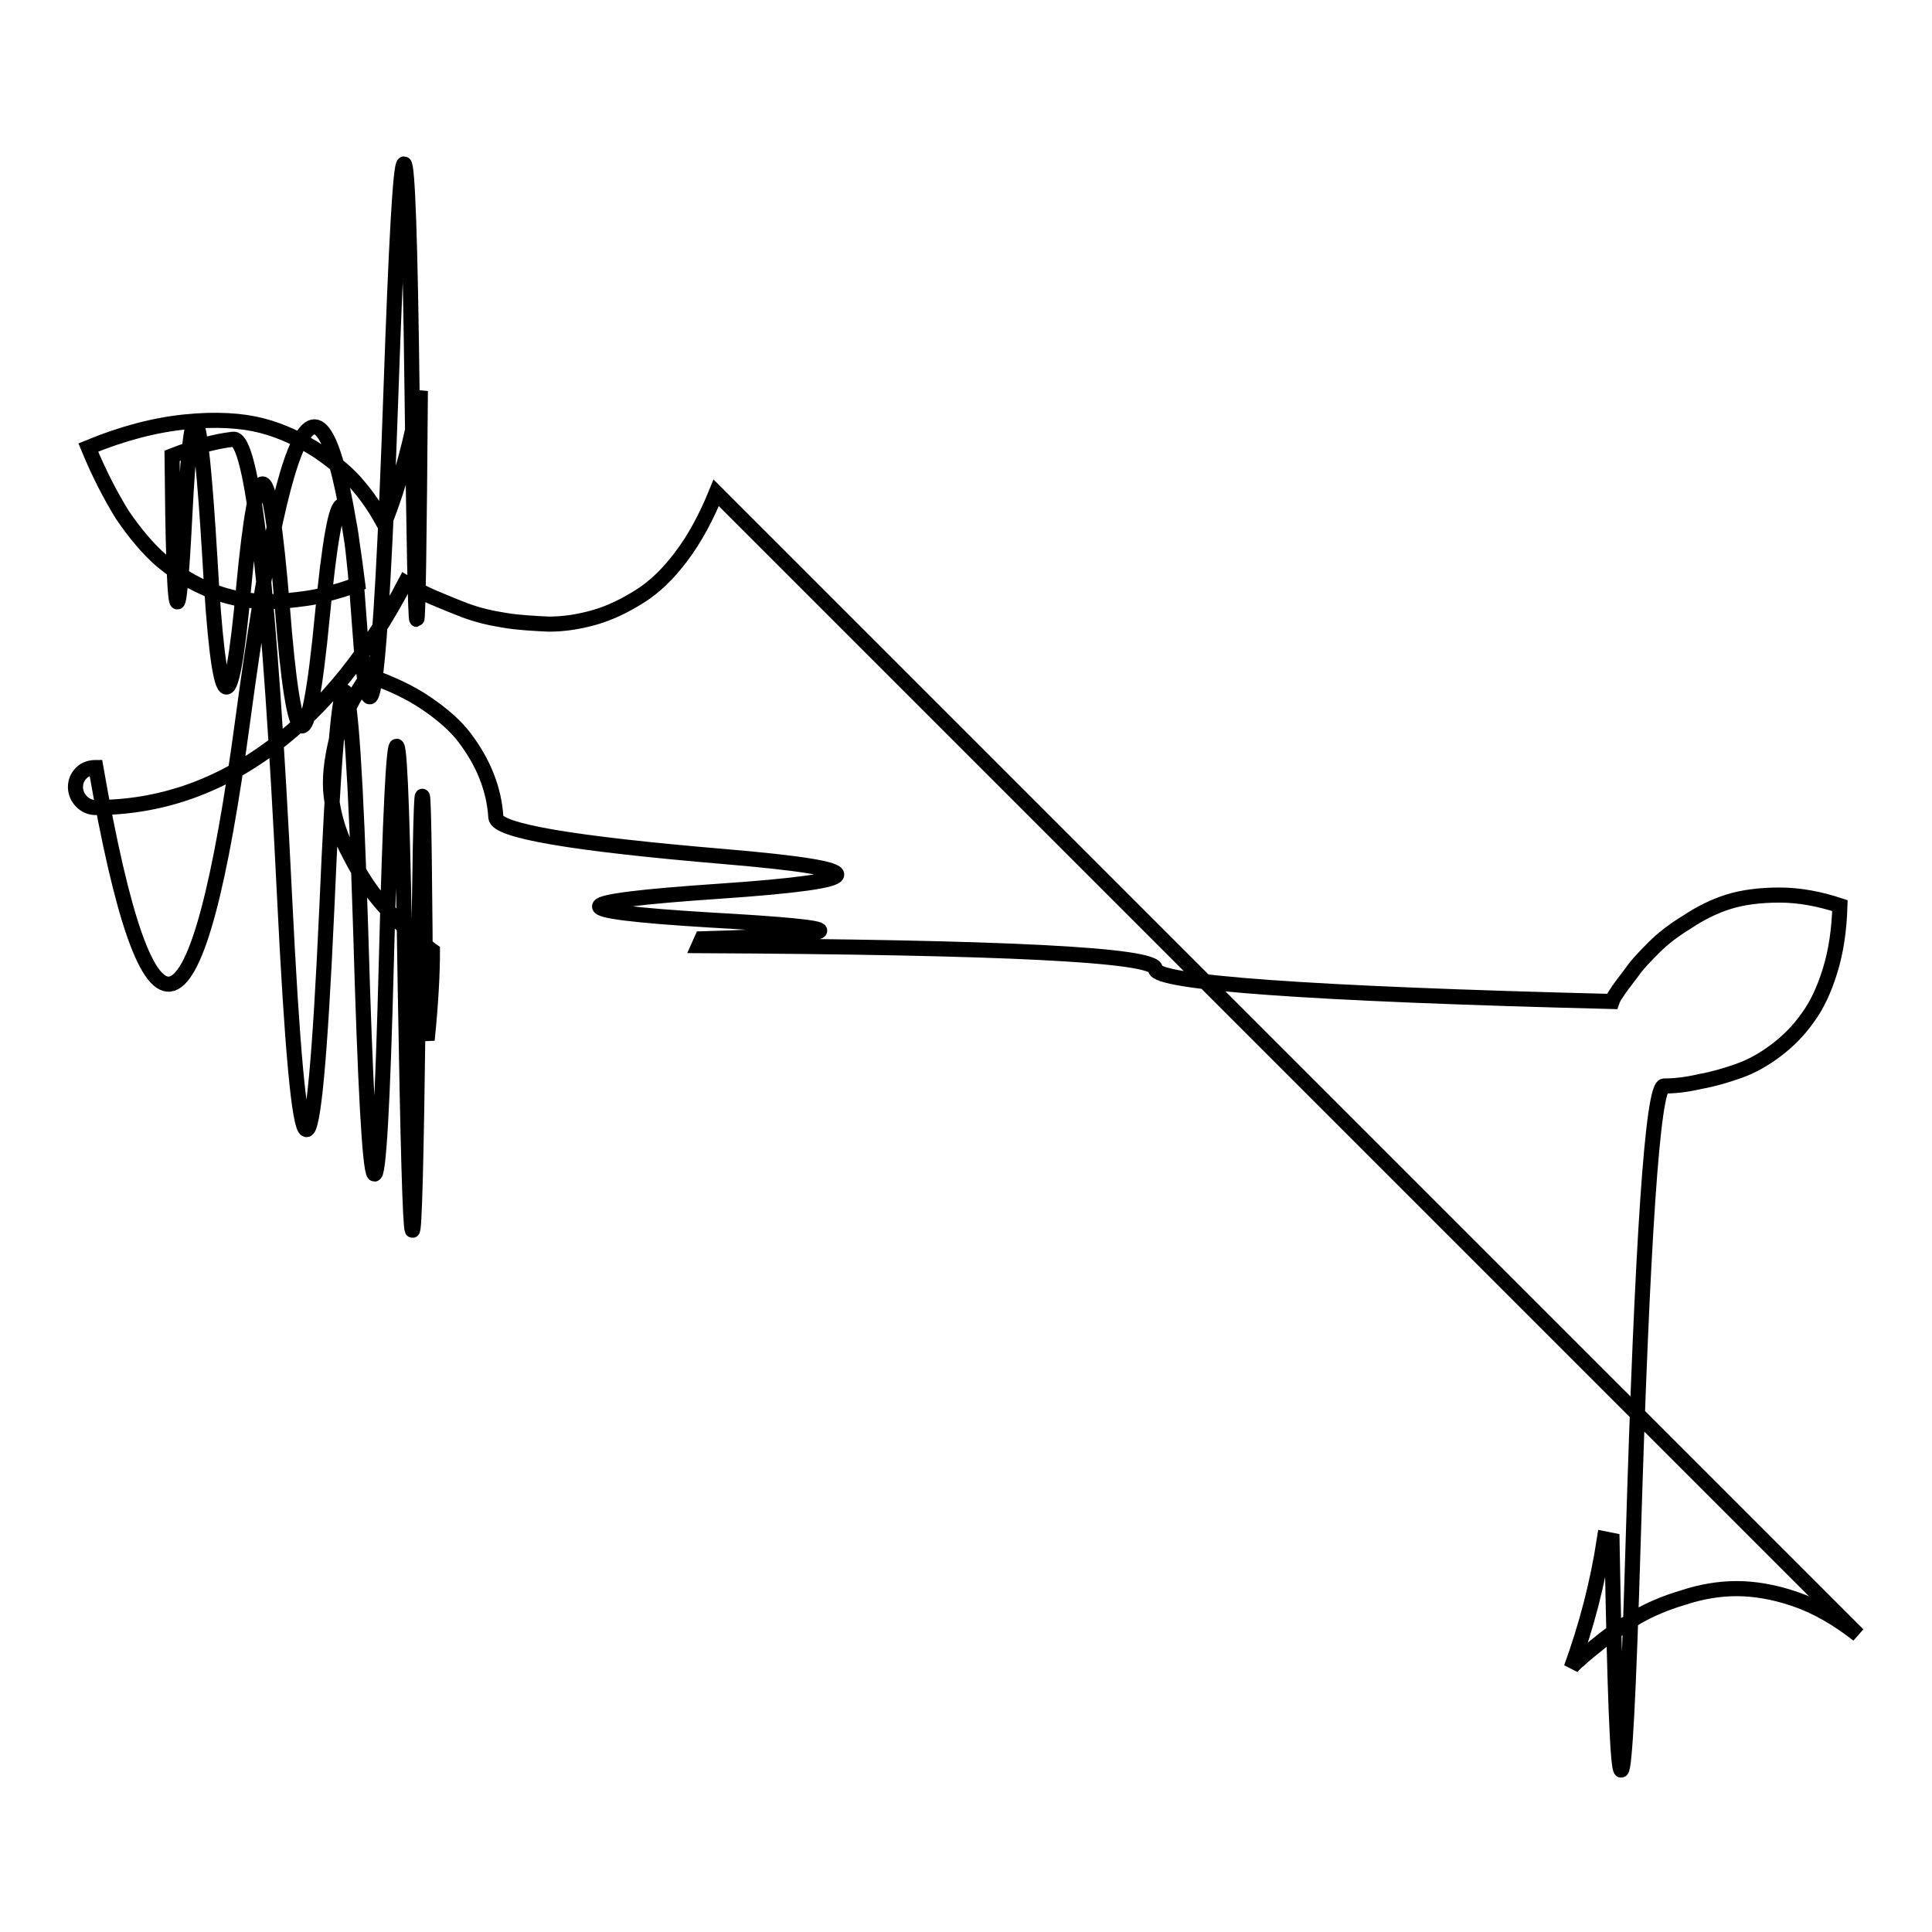
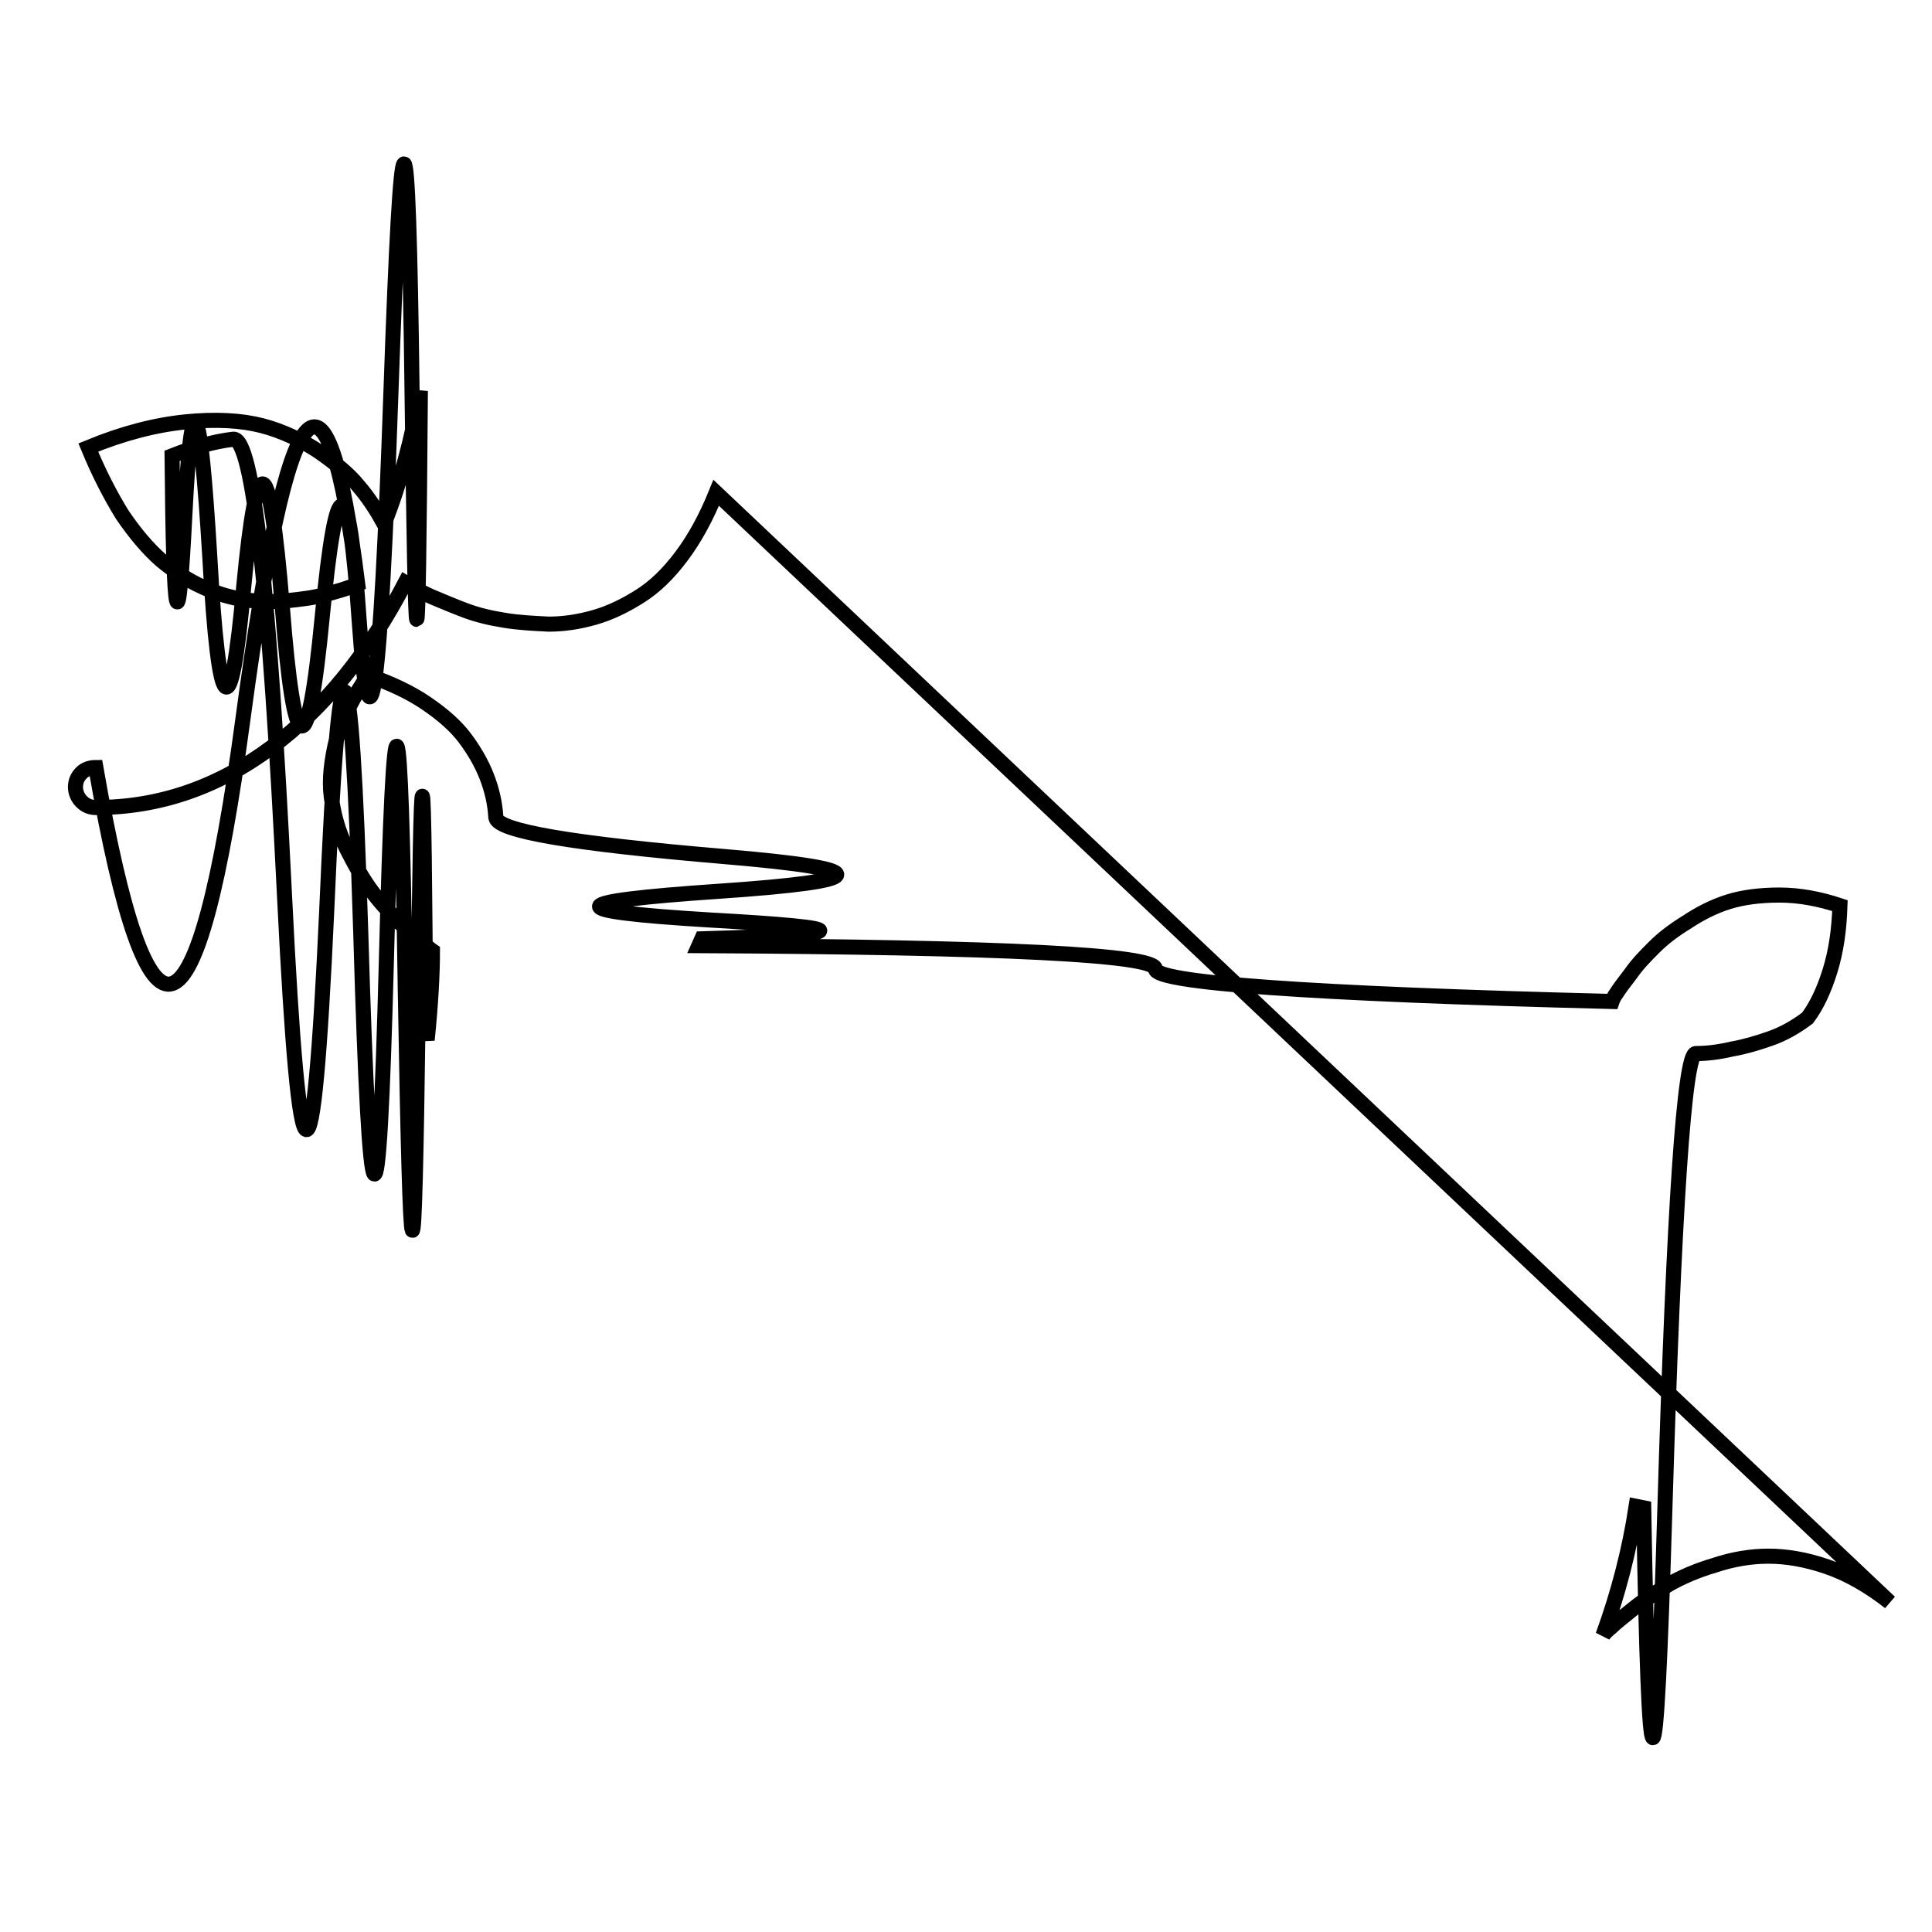
<svg xmlns="http://www.w3.org/2000/svg" version="1.1" x="0px" y="0px" viewBox="0 0 256 256" enable-background="new 0 0 256 256" xml:space="preserve">
  <g>
    <g>
-       <path stroke-width="2" fill-opacity="0" stroke="#000000" d="M94.9,65.3c-1.3,3.2-2.8,6-4.6,8.4c-1.8,2.4-3.6,4.1-5.5,5.3s-3.9,2.2-6,2.8c-2.1,0.6-4.1,0.9-6.1,0.9c-2-0.1-4-0.2-5.8-0.5c-1.9-0.3-3.6-0.7-5.2-1.3s-3-1.2-4.2-1.7c-1.2-0.5-2.1-1-2.8-1.4l-1-0.6C48.9,86.4,43.1,93.7,36,99c-7.1,5.3-14.9,8-23.3,8c-0.8,0-1.4-0.3-1.9-0.8c-0.5-0.5-0.8-1.2-0.8-1.9c0-0.8,0.3-1.4,0.8-1.9c0.5-0.5,1.2-0.7,1.9-0.7c7,40.3,13.5,38.2,19.5-6.5c6-44.7,11.1-50.6,15.2-17.8c-1.4,0.6-2.9,1-4.4,1.4c-1.4,0.4-3.1,0.6-5,0.8c-1.9,0.2-3.7,0.1-5.5-0.1c-1.8-0.3-3.7-0.8-5.6-1.7c-2-0.9-3.8-2.1-5.6-3.6c-1.7-1.5-3.4-3.5-5.1-6c-1.6-2.6-3.1-5.5-4.5-8.9c4.6-1.9,8.9-3,12.9-3.4c4-0.4,7.4-0.2,10.1,0.5c2.7,0.7,5.2,1.9,7.5,3.4c2.3,1.6,4.1,3.1,5.3,4.6c1.3,1.5,2.4,3.2,3.4,5c2.1-5.3,3.7-11.2,4.8-17.6c-0.3,40.3-0.6,40.4-1.1,0.1s-1.4-40.2-2.8,0.1c-1.4,40.3-2.8,50.4-4.2,30.3c-1.4-20.2-3-20.4-4.9-0.6c-1.9,19.8-3.7,19.3-5.3-1.4c-1.7-20.7-3.3-21.5-5.1-2.6c-1.7,19-3.3,17.7-4.5-3.9c-1.3-21.6-2.4-23.5-3.3-5.7c-0.9,17.8-1.5,15.2-1.7-7.7c2.8-1.1,5.5-1.9,8.1-2.2c2.6-0.3,4.8,19.8,6.8,60.5c2,40.7,3.8,41.3,5.6,1.8c1.7-39.5,3.2-38.4,4.5,3c1.2,41.5,2.4,42.7,3.4,3.7c1-39,1.9-37.7,2.5,3.8c0.7,41.5,1.2,42.7,1.7,3.4c0.4-39.3,0.8-38.5,1,2.4l0.2,1c0.5-4.9,0.7-8.8,0.7-11.8c-0.3-0.2-0.7-0.6-1.3-1c-0.6-0.4-1.5-1.3-3-2.7c-1.4-1.4-2.7-2.8-3.8-4.3c-1.1-1.5-2.2-3.4-3.3-5.6c-1.1-2.3-1.7-4.5-2-6.8c-0.3-2.3,0-4.8,0.7-7.7c0.8-2.8,2.2-5.6,4.2-8.4c2.9,1,5.5,2.2,7.7,3.7c2.2,1.5,3.9,3,5.1,4.6c1.2,1.6,2.2,3.3,2.9,5.1c0.7,1.8,1.1,3.6,1.2,5.4c0.1,1.8,10.2,3.5,30.3,5.2c20.1,1.7,19.8,3.2-0.8,4.6c-20.6,1.4-21,2.6-1.2,3.8c19.8,1.1,19.5,1.9-1,2.5l-0.4,0.9c40.3,0.2,60.5,1.2,60.5,3.1c0,1.8,20.2,3.3,60.5,4.3c0.1-0.3,0.3-0.7,0.6-1.1c0.3-0.5,0.9-1.3,1.9-2.6c0.9-1.3,2-2.4,3.1-3.5c1.1-1.1,2.5-2.2,4.3-3.3c1.8-1.2,3.6-2.1,5.5-2.7c1.9-0.6,4.2-0.9,6.8-0.9c2.6,0,5.3,0.5,8,1.4c-0.1,3.2-0.5,6-1.3,8.6c-0.8,2.6-1.8,4.7-3,6.3c-1.2,1.7-2.6,3.1-4.2,4.3c-1.6,1.2-3.2,2.1-4.9,2.7c-1.7,0.6-3.4,1.1-5.1,1.4c-1.7,0.4-3.3,0.6-4.8,0.6c-1.5,0-2.9,20.2-4.1,60.5c-1.2,40.3-2.1,40.2-2.8-0.3l-1-0.2c-0.9,5.9-2.4,11.6-4.4,17.1c0.2-0.3,0.6-0.7,1.1-1.1c0.5-0.5,1.5-1.3,3-2.5c1.5-1.2,3.1-2.2,4.7-3.2c1.6-0.9,3.6-1.8,6-2.5c2.4-0.8,4.8-1.2,7.1-1.2c2.3,0,4.9,0.4,7.8,1.4c2.9,1,5.6,2.6,8.3,4.7L94.9,65.3z" />
+       <path stroke-width="2" fill-opacity="0" stroke="#000000" d="M94.9,65.3c-1.3,3.2-2.8,6-4.6,8.4c-1.8,2.4-3.6,4.1-5.5,5.3s-3.9,2.2-6,2.8c-2.1,0.6-4.1,0.9-6.1,0.9c-2-0.1-4-0.2-5.8-0.5c-1.9-0.3-3.6-0.7-5.2-1.3s-3-1.2-4.2-1.7c-1.2-0.5-2.1-1-2.8-1.4l-1-0.6C48.9,86.4,43.1,93.7,36,99c-7.1,5.3-14.9,8-23.3,8c-0.8,0-1.4-0.3-1.9-0.8c-0.5-0.5-0.8-1.2-0.8-1.9c0-0.8,0.3-1.4,0.8-1.9c0.5-0.5,1.2-0.7,1.9-0.7c7,40.3,13.5,38.2,19.5-6.5c6-44.7,11.1-50.6,15.2-17.8c-1.4,0.6-2.9,1-4.4,1.4c-1.4,0.4-3.1,0.6-5,0.8c-1.9,0.2-3.7,0.1-5.5-0.1c-1.8-0.3-3.7-0.8-5.6-1.7c-2-0.9-3.8-2.1-5.6-3.6c-1.7-1.5-3.4-3.5-5.1-6c-1.6-2.6-3.1-5.5-4.5-8.9c4.6-1.9,8.9-3,12.9-3.4c4-0.4,7.4-0.2,10.1,0.5c2.7,0.7,5.2,1.9,7.5,3.4c2.3,1.6,4.1,3.1,5.3,4.6c1.3,1.5,2.4,3.2,3.4,5c2.1-5.3,3.7-11.2,4.8-17.6c-0.3,40.3-0.6,40.4-1.1,0.1s-1.4-40.2-2.8,0.1c-1.4,40.3-2.8,50.4-4.2,30.3c-1.4-20.2-3-20.4-4.9-0.6c-1.9,19.8-3.7,19.3-5.3-1.4c-1.7-20.7-3.3-21.5-5.1-2.6c-1.7,19-3.3,17.7-4.5-3.9c-1.3-21.6-2.4-23.5-3.3-5.7c-0.9,17.8-1.5,15.2-1.7-7.7c2.8-1.1,5.5-1.9,8.1-2.2c2.6-0.3,4.8,19.8,6.8,60.5c2,40.7,3.8,41.3,5.6,1.8c1.7-39.5,3.2-38.4,4.5,3c1.2,41.5,2.4,42.7,3.4,3.7c1-39,1.9-37.7,2.5,3.8c0.7,41.5,1.2,42.7,1.7,3.4c0.4-39.3,0.8-38.5,1,2.4l0.2,1c0.5-4.9,0.7-8.8,0.7-11.8c-0.3-0.2-0.7-0.6-1.3-1c-0.6-0.4-1.5-1.3-3-2.7c-1.4-1.4-2.7-2.8-3.8-4.3c-1.1-1.5-2.2-3.4-3.3-5.6c-1.1-2.3-1.7-4.5-2-6.8c-0.3-2.3,0-4.8,0.7-7.7c0.8-2.8,2.2-5.6,4.2-8.4c2.9,1,5.5,2.2,7.7,3.7c2.2,1.5,3.9,3,5.1,4.6c1.2,1.6,2.2,3.3,2.9,5.1c0.7,1.8,1.1,3.6,1.2,5.4c0.1,1.8,10.2,3.5,30.3,5.2c20.1,1.7,19.8,3.2-0.8,4.6c-20.6,1.4-21,2.6-1.2,3.8c19.8,1.1,19.5,1.9-1,2.5l-0.4,0.9c40.3,0.2,60.5,1.2,60.5,3.1c0,1.8,20.2,3.3,60.5,4.3c0.1-0.3,0.3-0.7,0.6-1.1c0.3-0.5,0.9-1.3,1.9-2.6c0.9-1.3,2-2.4,3.1-3.5c1.1-1.1,2.5-2.2,4.3-3.3c1.8-1.2,3.6-2.1,5.5-2.7c1.9-0.6,4.2-0.9,6.8-0.9c2.6,0,5.3,0.5,8,1.4c-0.1,3.2-0.5,6-1.3,8.6c-0.8,2.6-1.8,4.7-3,6.3c-1.6,1.2-3.2,2.1-4.9,2.7c-1.7,0.6-3.4,1.1-5.1,1.4c-1.7,0.4-3.3,0.6-4.8,0.6c-1.5,0-2.9,20.2-4.1,60.5c-1.2,40.3-2.1,40.2-2.8-0.3l-1-0.2c-0.9,5.9-2.4,11.6-4.4,17.1c0.2-0.3,0.6-0.7,1.1-1.1c0.5-0.5,1.5-1.3,3-2.5c1.5-1.2,3.1-2.2,4.7-3.2c1.6-0.9,3.6-1.8,6-2.5c2.4-0.8,4.8-1.2,7.1-1.2c2.3,0,4.9,0.4,7.8,1.4c2.9,1,5.6,2.6,8.3,4.7L94.9,65.3z" />
    </g>
  </g>
</svg>